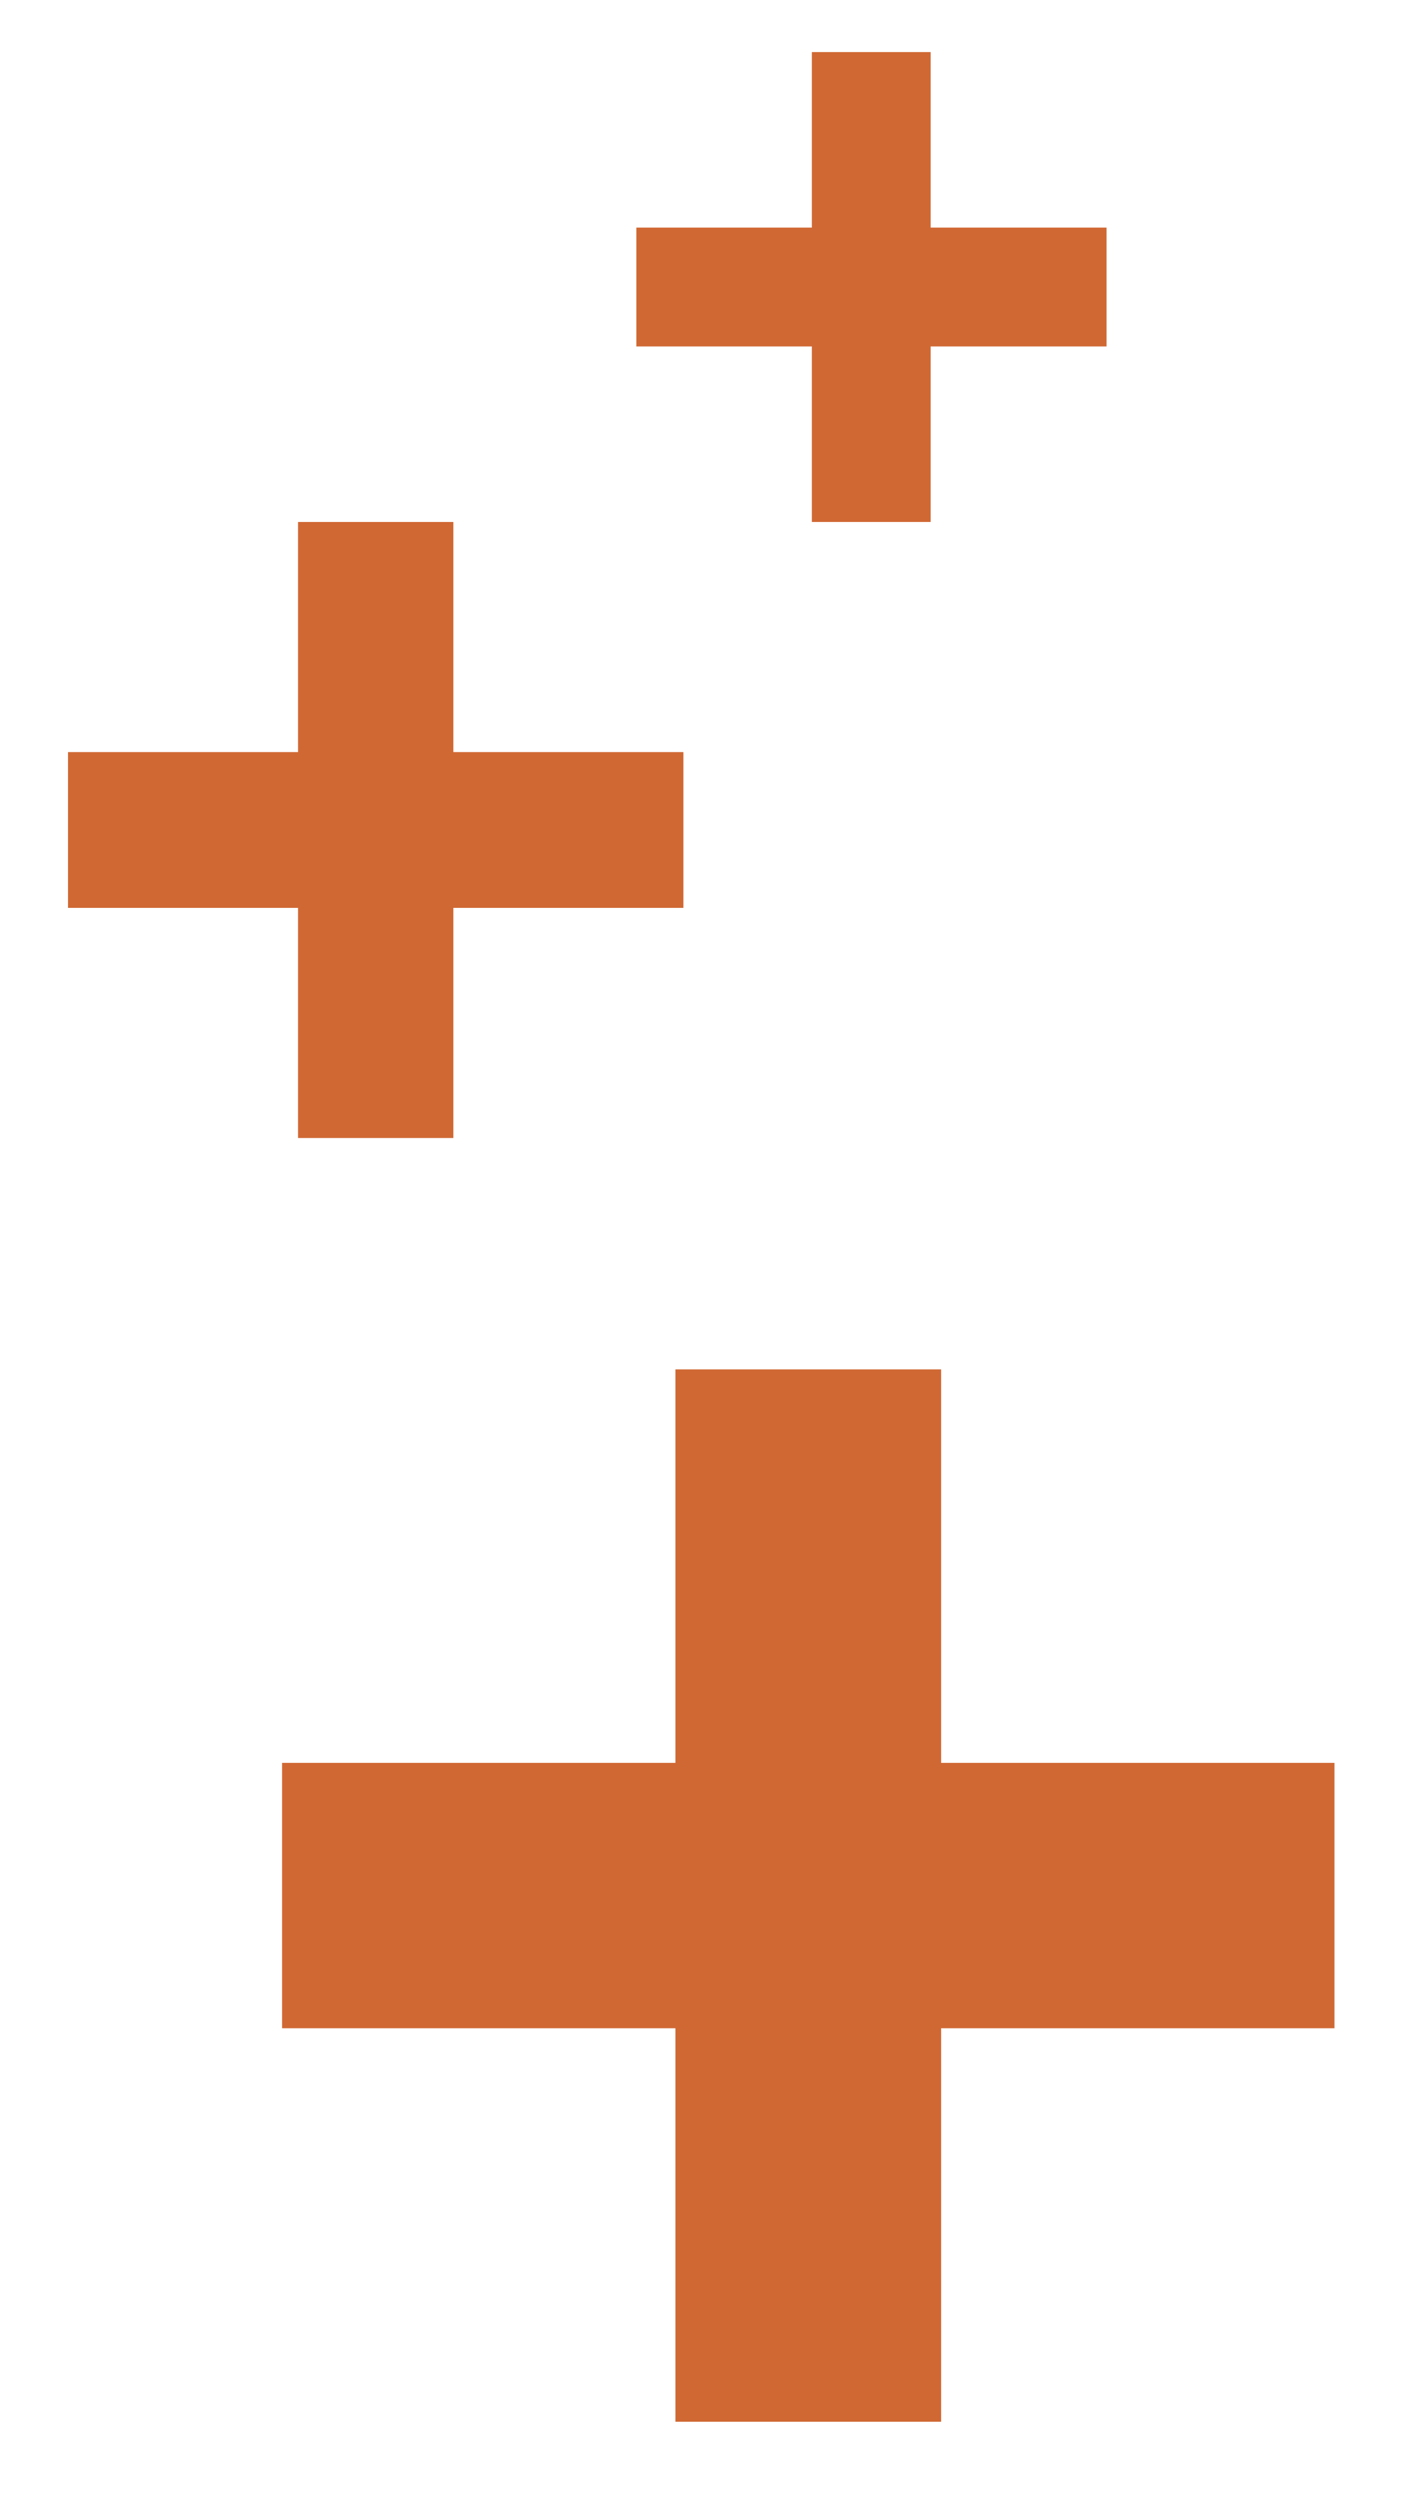
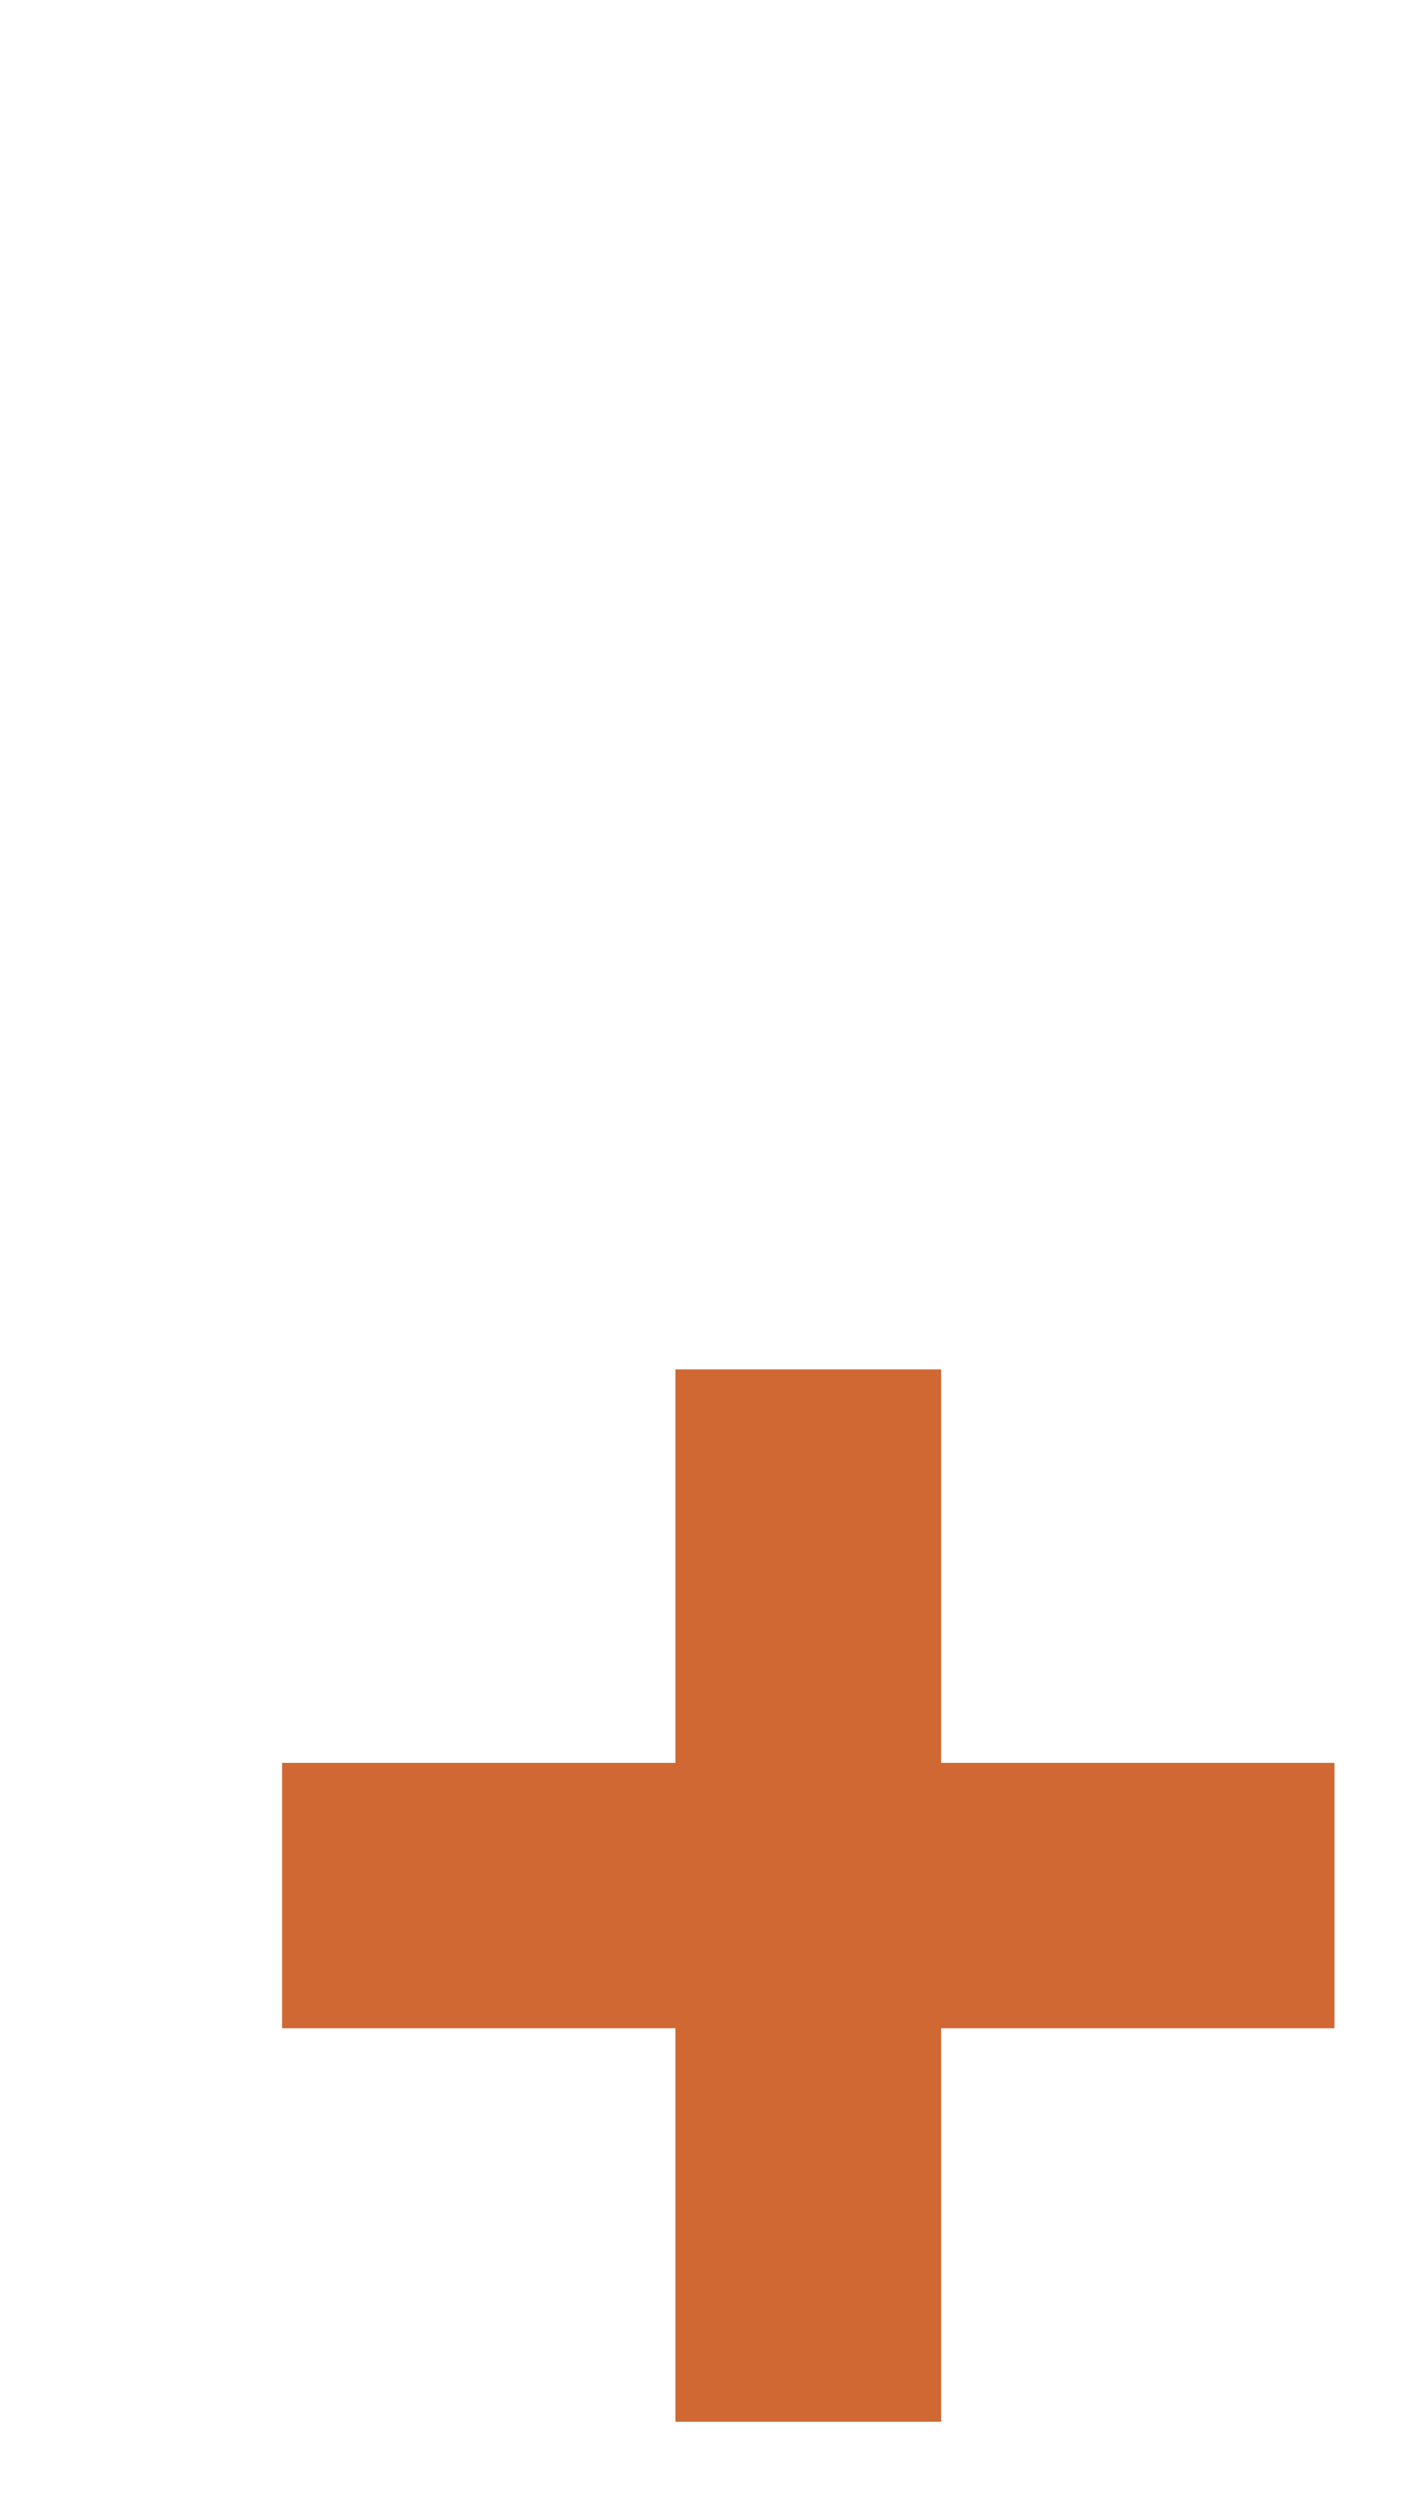
<svg xmlns="http://www.w3.org/2000/svg" id="Ebene_1" version="1.1" viewBox="0 0 337.8 595.3">
  <defs>
    <style>
      .st0 {
        fill: #d06833;
      }
    </style>
  </defs>
  <g>
-     <polygon class="st0" points="162.8 179.1 108 179.1 108 124.3 71 124.3 71 179.1 16.2 179.1 16.2 216.2 71 216.2 71 271 108 271 108 216.2 162.8 216.2 162.8 179.1" />
    <polygon class="st0" points="317.9 419.8 224.2 419.8 224.2 326.1 160.9 326.1 160.9 419.8 67.2 419.8 67.2 483 160.9 483 160.9 576.7 224.2 576.7 224.2 483 317.9 483 317.9 419.8" />
  </g>
-   <polygon class="st0" points="263.6 54.2 221.7 54.2 221.7 12.4 193.4 12.4 193.4 54.2 151.6 54.2 151.6 82.5 193.4 82.5 193.4 124.3 221.7 124.3 221.7 82.5 263.6 82.5 263.6 54.2" />
</svg>